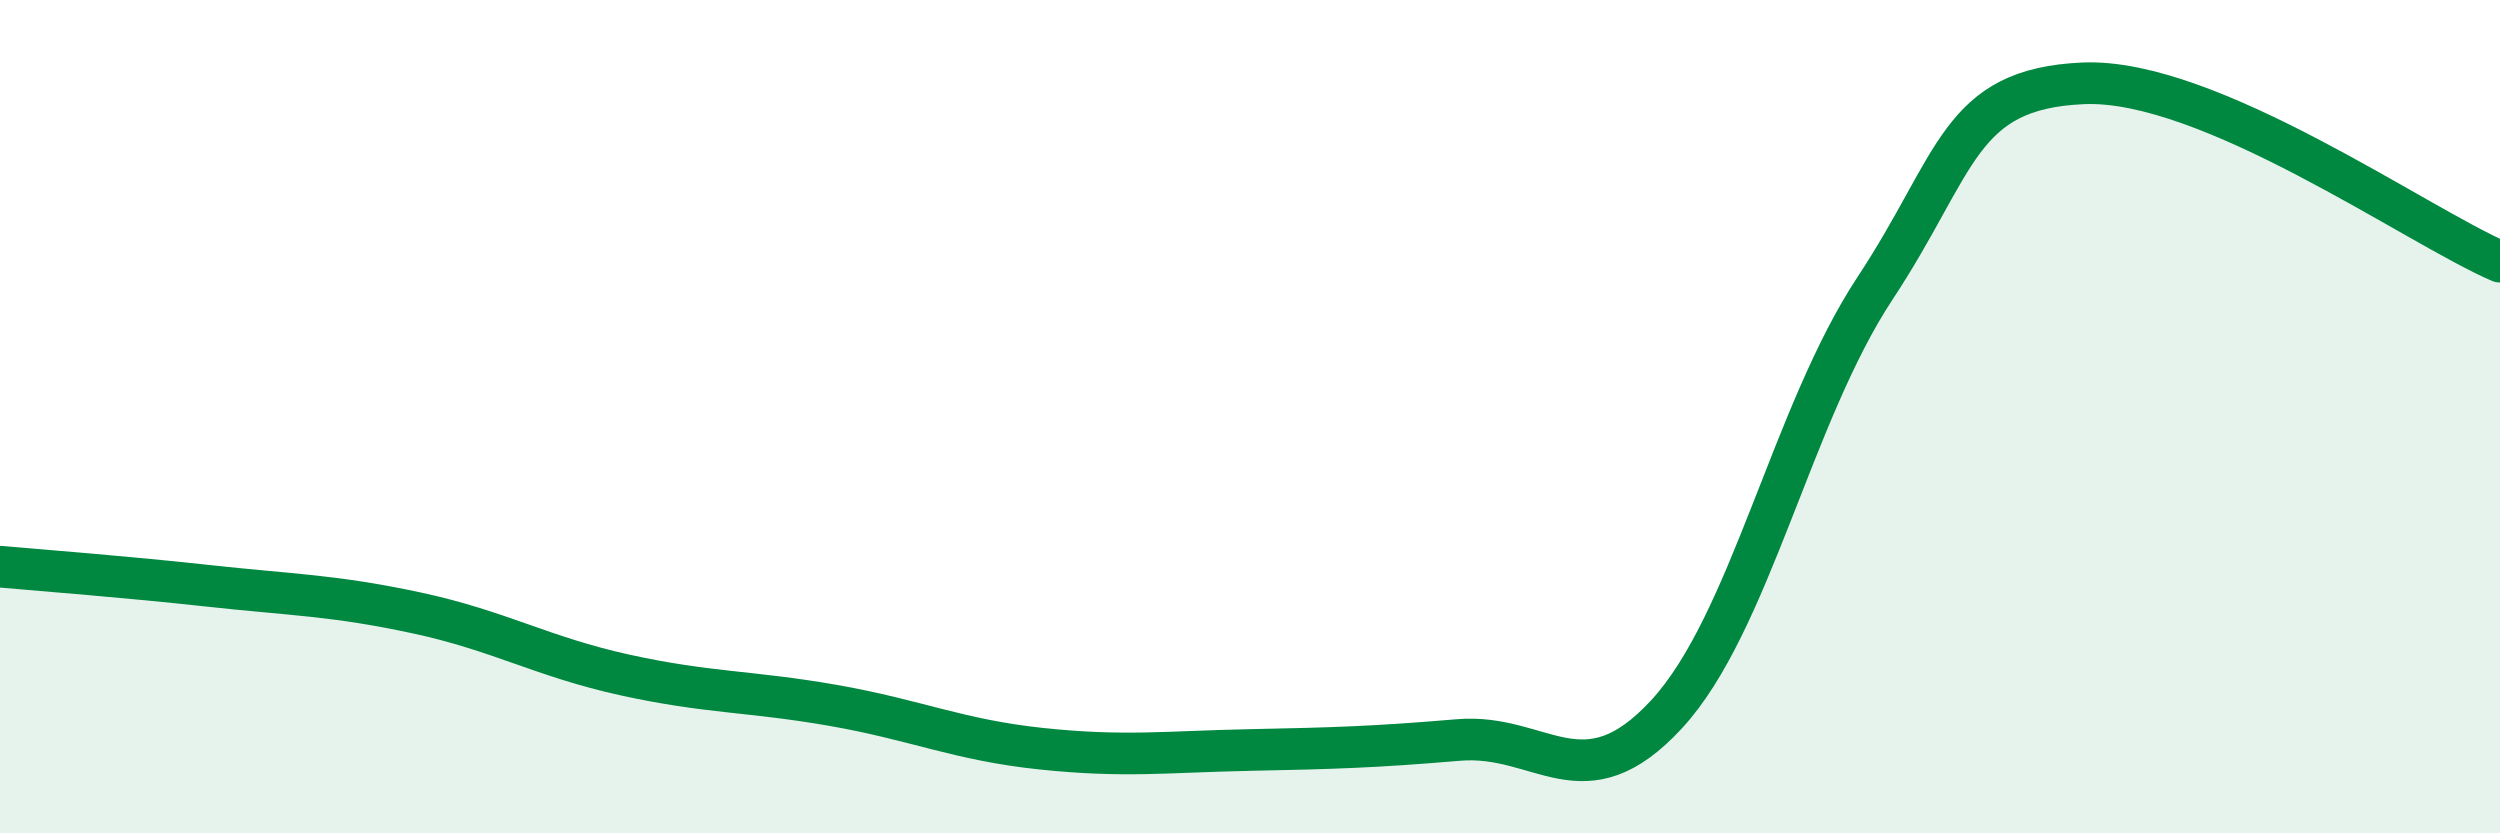
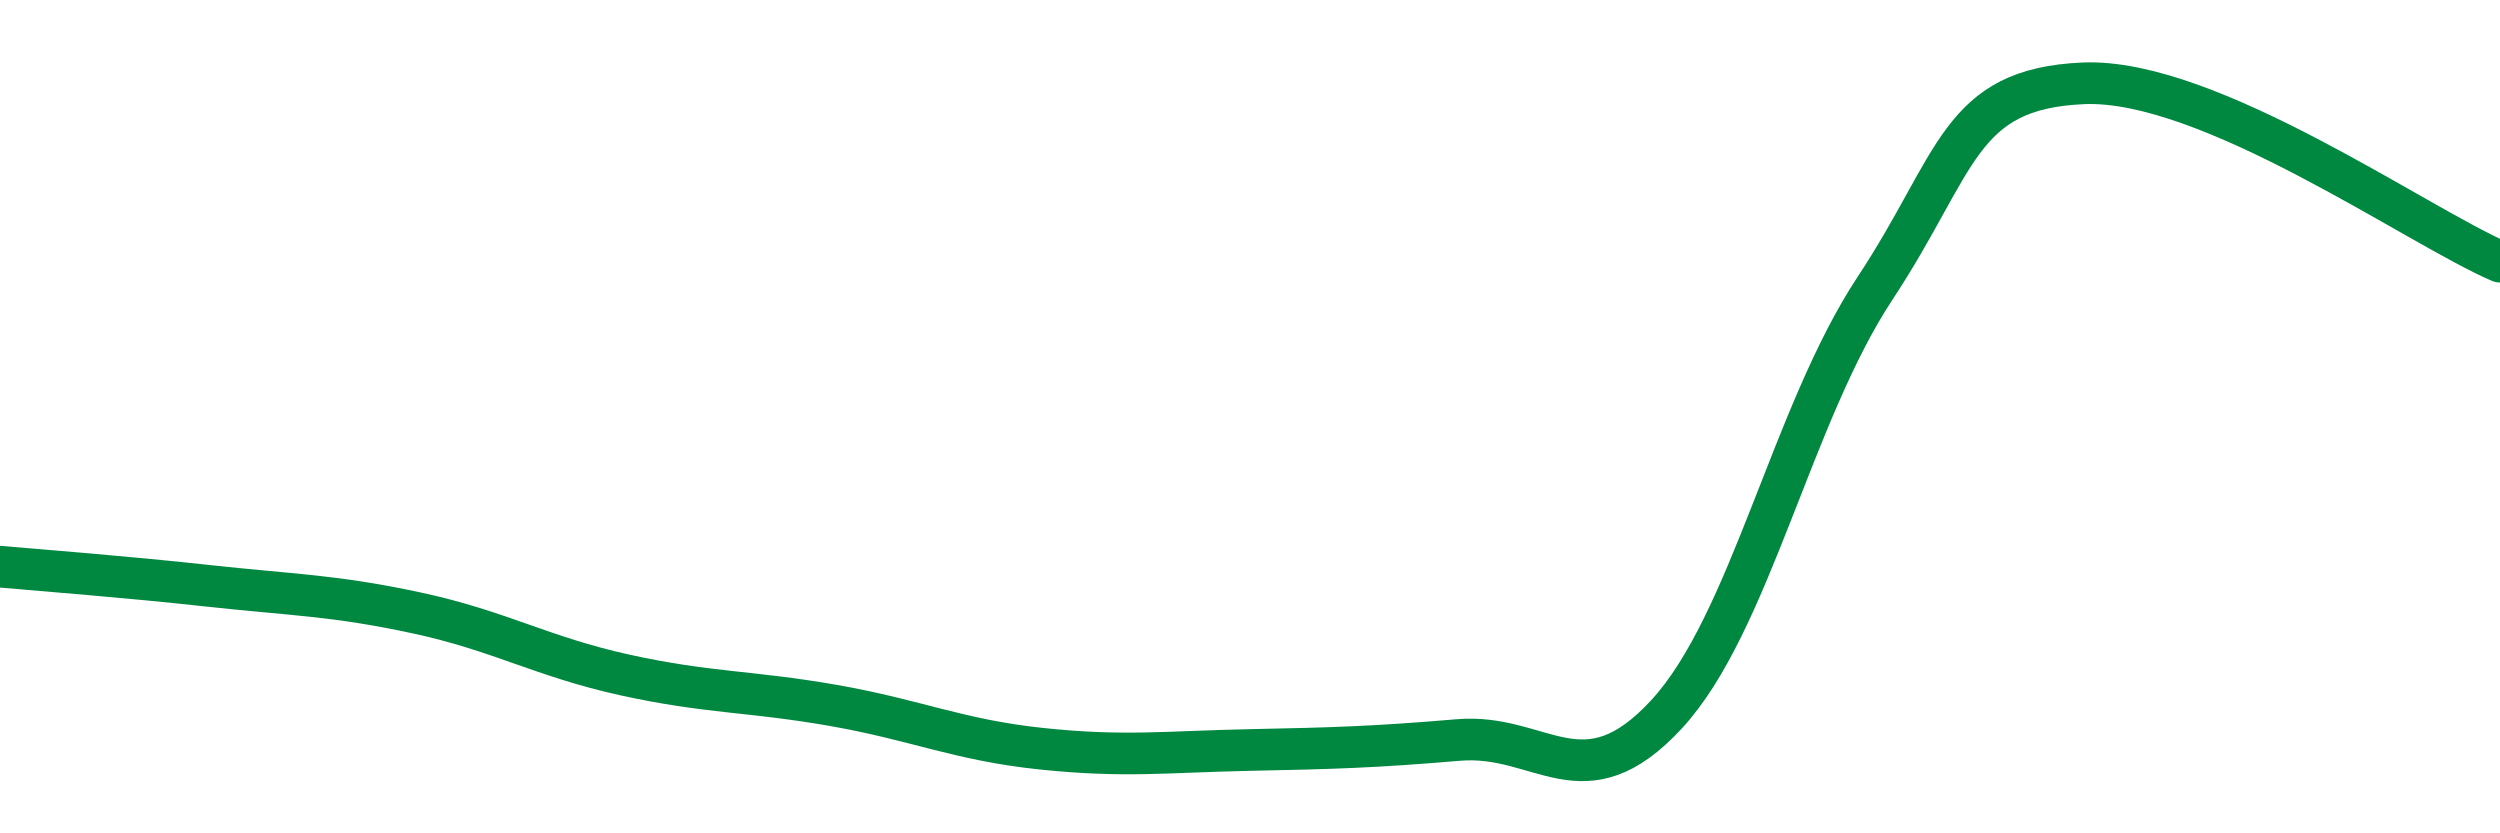
<svg xmlns="http://www.w3.org/2000/svg" width="60" height="20" viewBox="0 0 60 20">
-   <path d="M 0,13.6 C 1,13.69 3,13.84 5,14.06 C 7,14.28 8,14.28 10,14.71 C 12,15.14 13,15.76 15,16.2 C 17,16.64 18,16.58 20,16.93 C 22,17.28 23,17.76 25,17.97 C 27,18.18 28,18.04 30,18 C 32,17.96 33,17.93 35,17.76 C 37,17.59 38,19.31 40,17.14 C 42,14.97 43,9.95 45,6.92 C 47,3.89 47,2.13 50,2 C 53,1.87 58,5.42 60,6.28L60 20L0 20Z" fill="#008740" opacity="0.1" stroke-linecap="round" stroke-linejoin="round" />
  <path d="M 0,13.6 C 1,13.69 3,13.84 5,14.06 C 7,14.28 8,14.28 10,14.71 C 12,15.14 13,15.76 15,16.2 C 17,16.64 18,16.58 20,16.93 C 22,17.28 23,17.76 25,17.97 C 27,18.18 28,18.04 30,18 C 32,17.96 33,17.93 35,17.76 C 37,17.59 38,19.31 40,17.14 C 42,14.97 43,9.95 45,6.92 C 47,3.89 47,2.13 50,2 C 53,1.87 58,5.42 60,6.28" stroke="#008740" stroke-width="1" fill="none" stroke-linecap="round" stroke-linejoin="round" />
</svg>